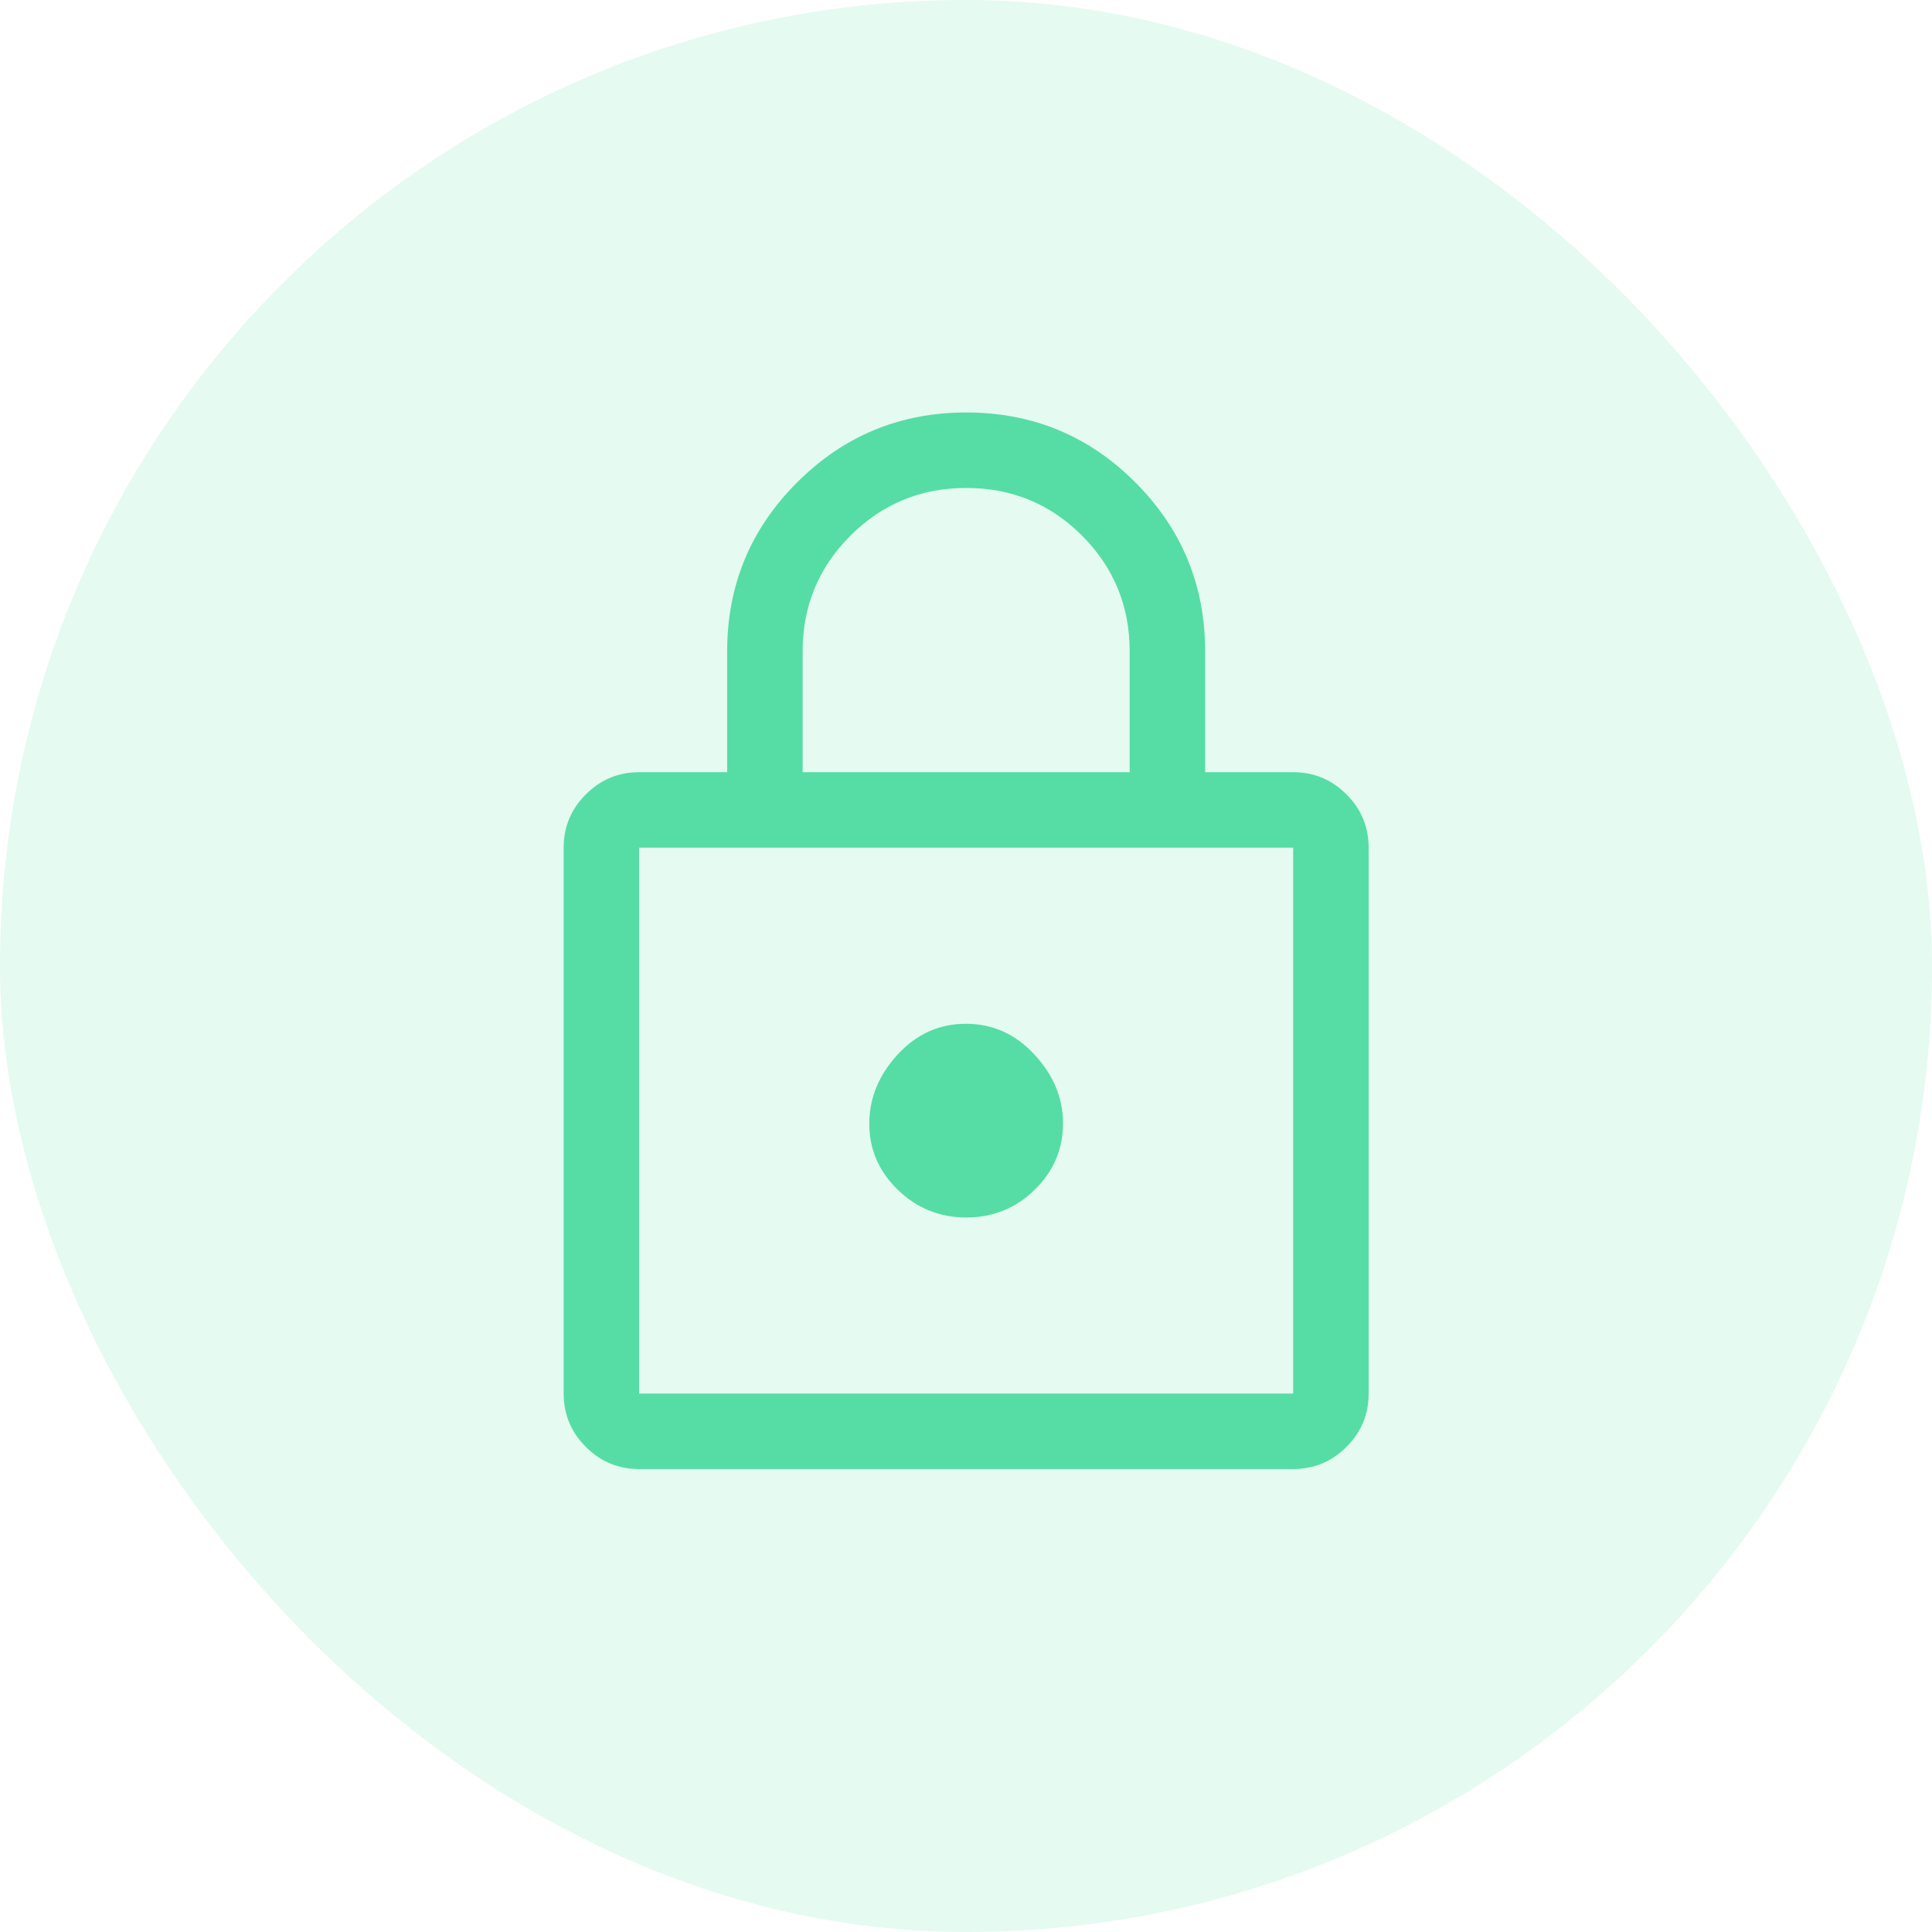
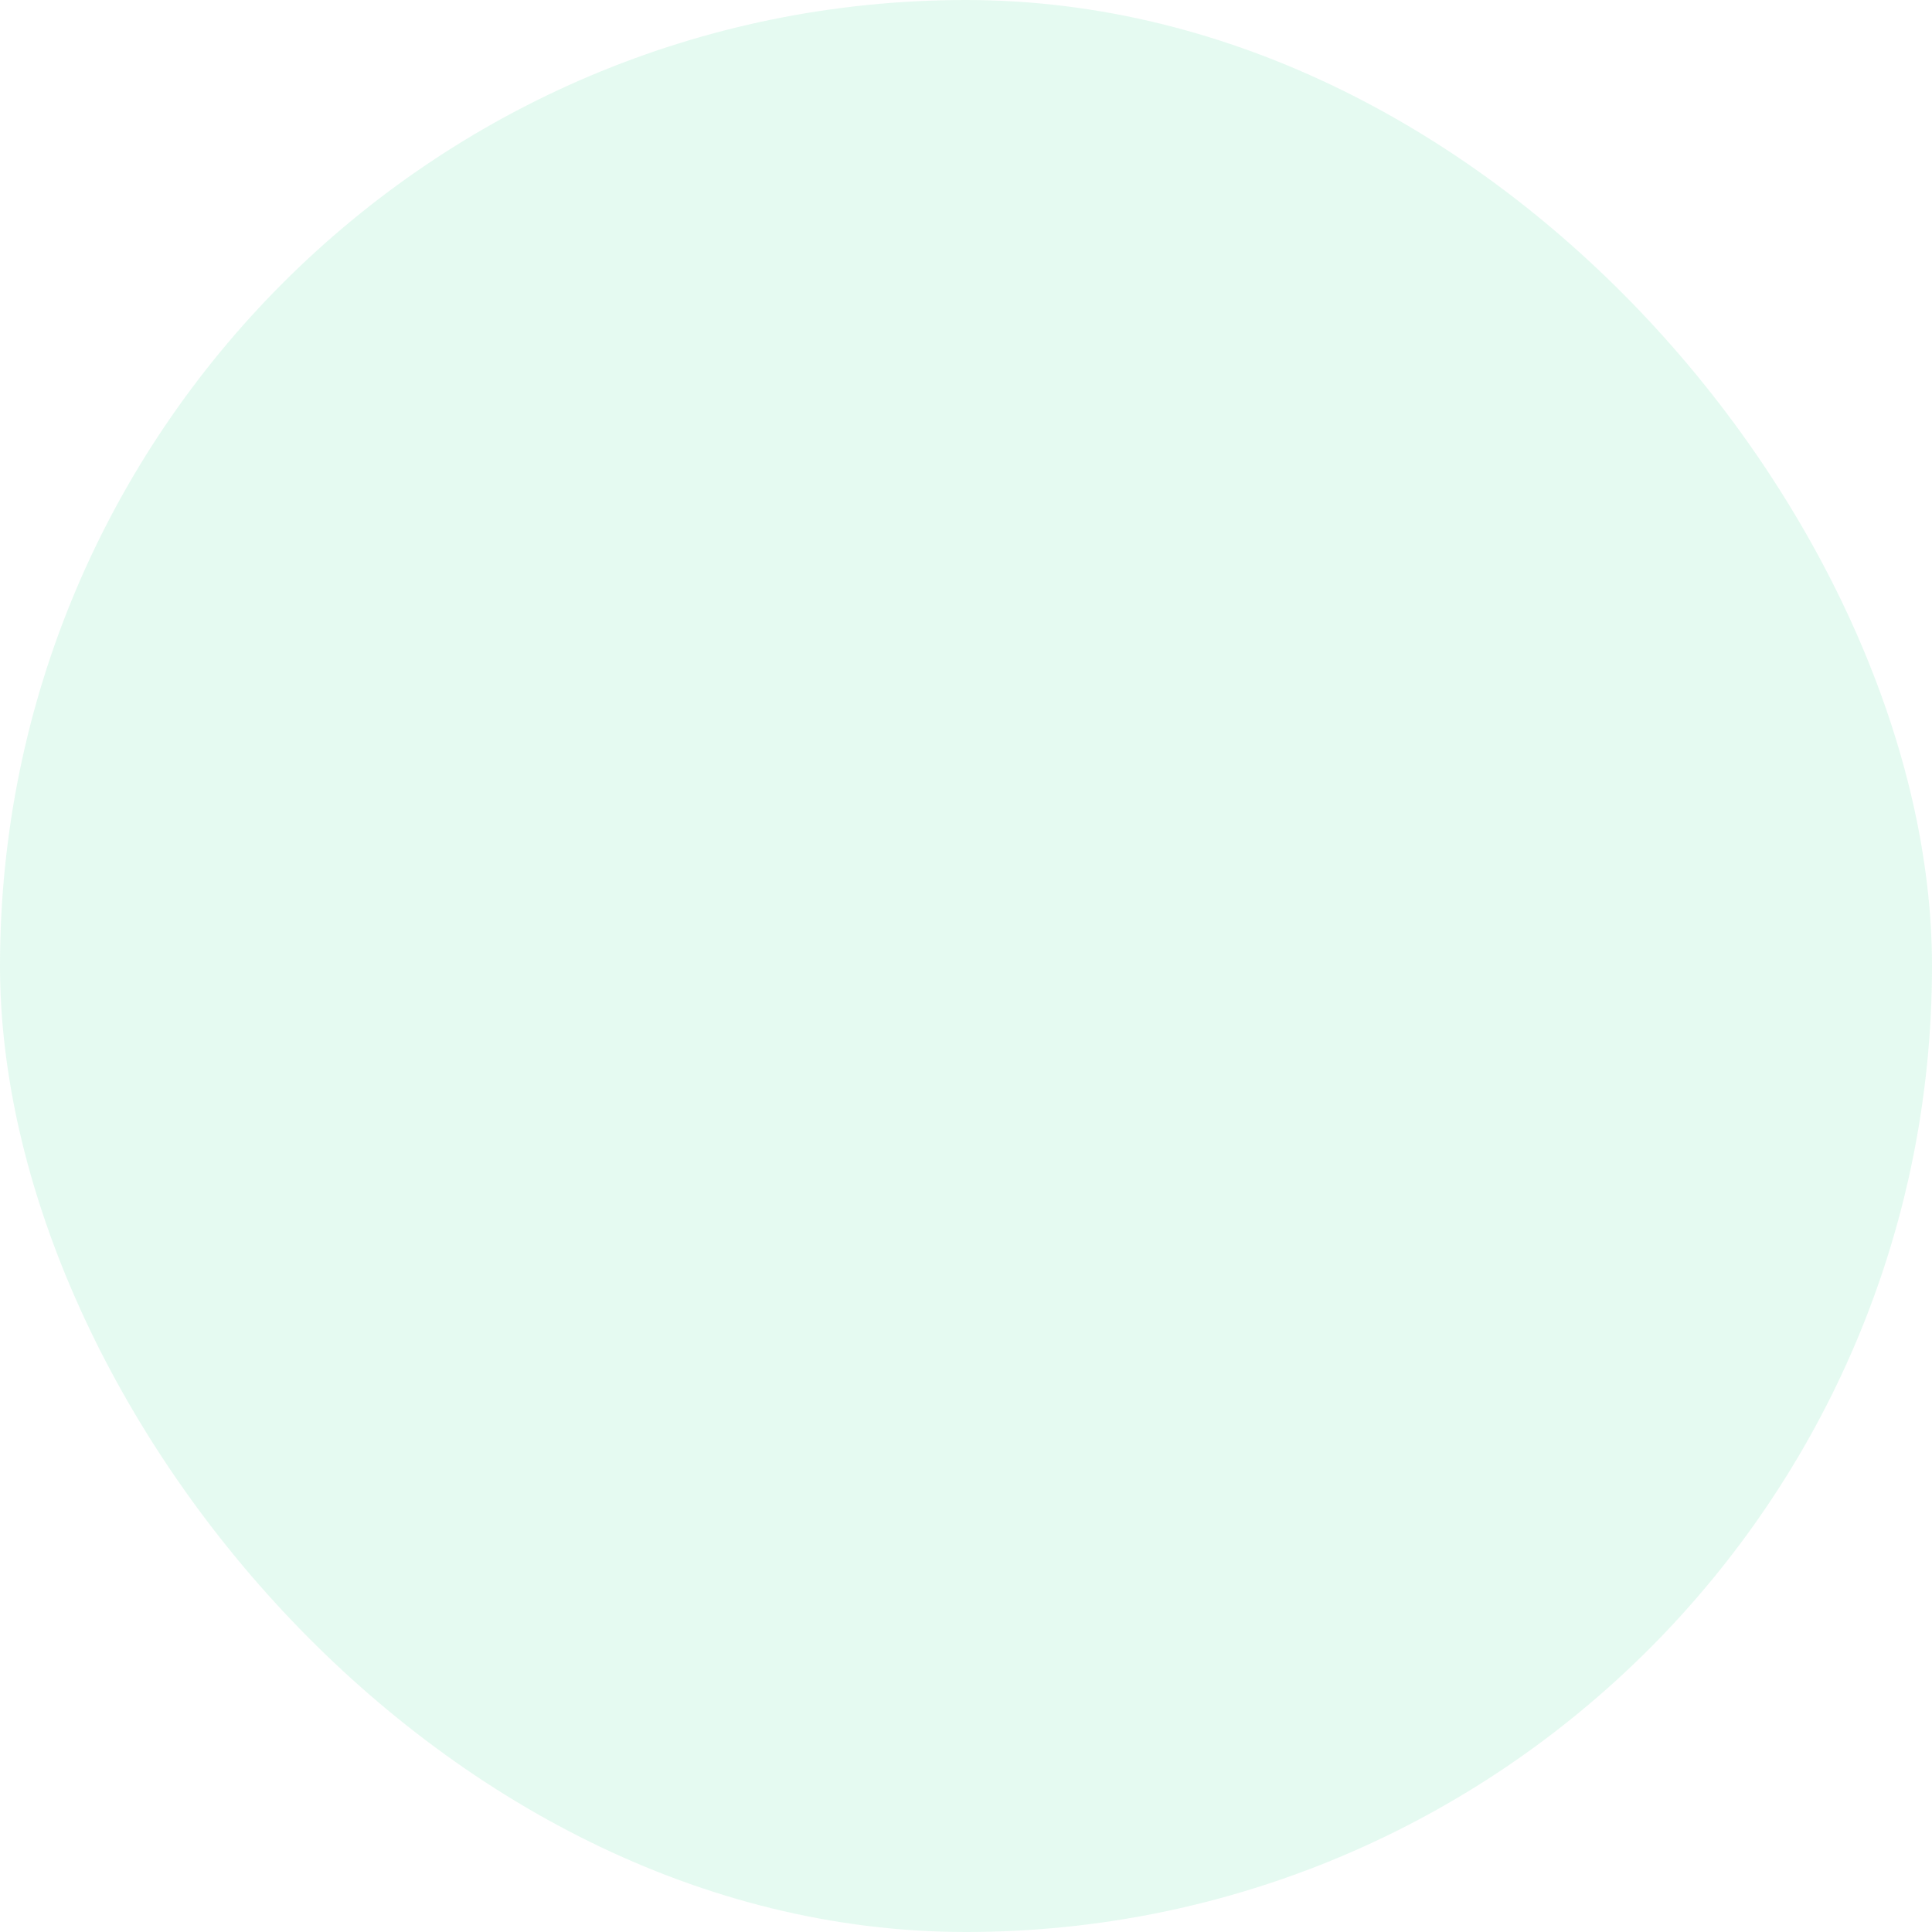
<svg xmlns="http://www.w3.org/2000/svg" width="32" height="32" viewBox="0 0 32 32" fill="none">
  <rect width="32" height="32" rx="16" fill="#55DDA5" fill-opacity="0.15" />
-   <path d="M10.586 24.332C10.242 24.332 9.948 24.21 9.703 23.965C9.458 23.72 9.336 23.426 9.336 23.082V14.04C9.336 13.697 9.458 13.402 9.703 13.158C9.948 12.913 10.242 12.79 10.586 12.79H12.044V10.79C12.044 9.695 12.43 8.762 13.203 7.99C13.975 7.218 14.909 6.832 16.005 6.832C17.101 6.832 18.034 7.218 18.805 7.99C19.576 8.762 19.961 9.695 19.961 10.79V12.79H21.419C21.763 12.79 22.057 12.913 22.302 13.158C22.547 13.402 22.669 13.697 22.669 14.04V23.082C22.669 23.426 22.547 23.72 22.302 23.965C22.057 24.21 21.763 24.332 21.419 24.332H10.586ZM10.586 23.082H21.419V14.04H10.586V23.082ZM16.006 20.165C16.448 20.165 16.826 20.012 17.138 19.706C17.451 19.4 17.607 19.033 17.607 18.603C17.607 18.186 17.449 17.808 17.134 17.467C16.82 17.127 16.441 16.957 15.999 16.957C15.557 16.957 15.18 17.127 14.867 17.467C14.555 17.808 14.398 18.19 14.398 18.613C14.398 19.037 14.556 19.401 14.871 19.707C15.185 20.013 15.564 20.165 16.006 20.165ZM13.294 12.79H18.711V10.79C18.711 10.038 18.448 9.399 17.922 8.872C17.396 8.345 16.757 8.082 16.005 8.082C15.253 8.082 14.614 8.345 14.086 8.872C13.558 9.399 13.294 10.038 13.294 10.79V12.79Z" fill="#55DDA5" />
</svg>